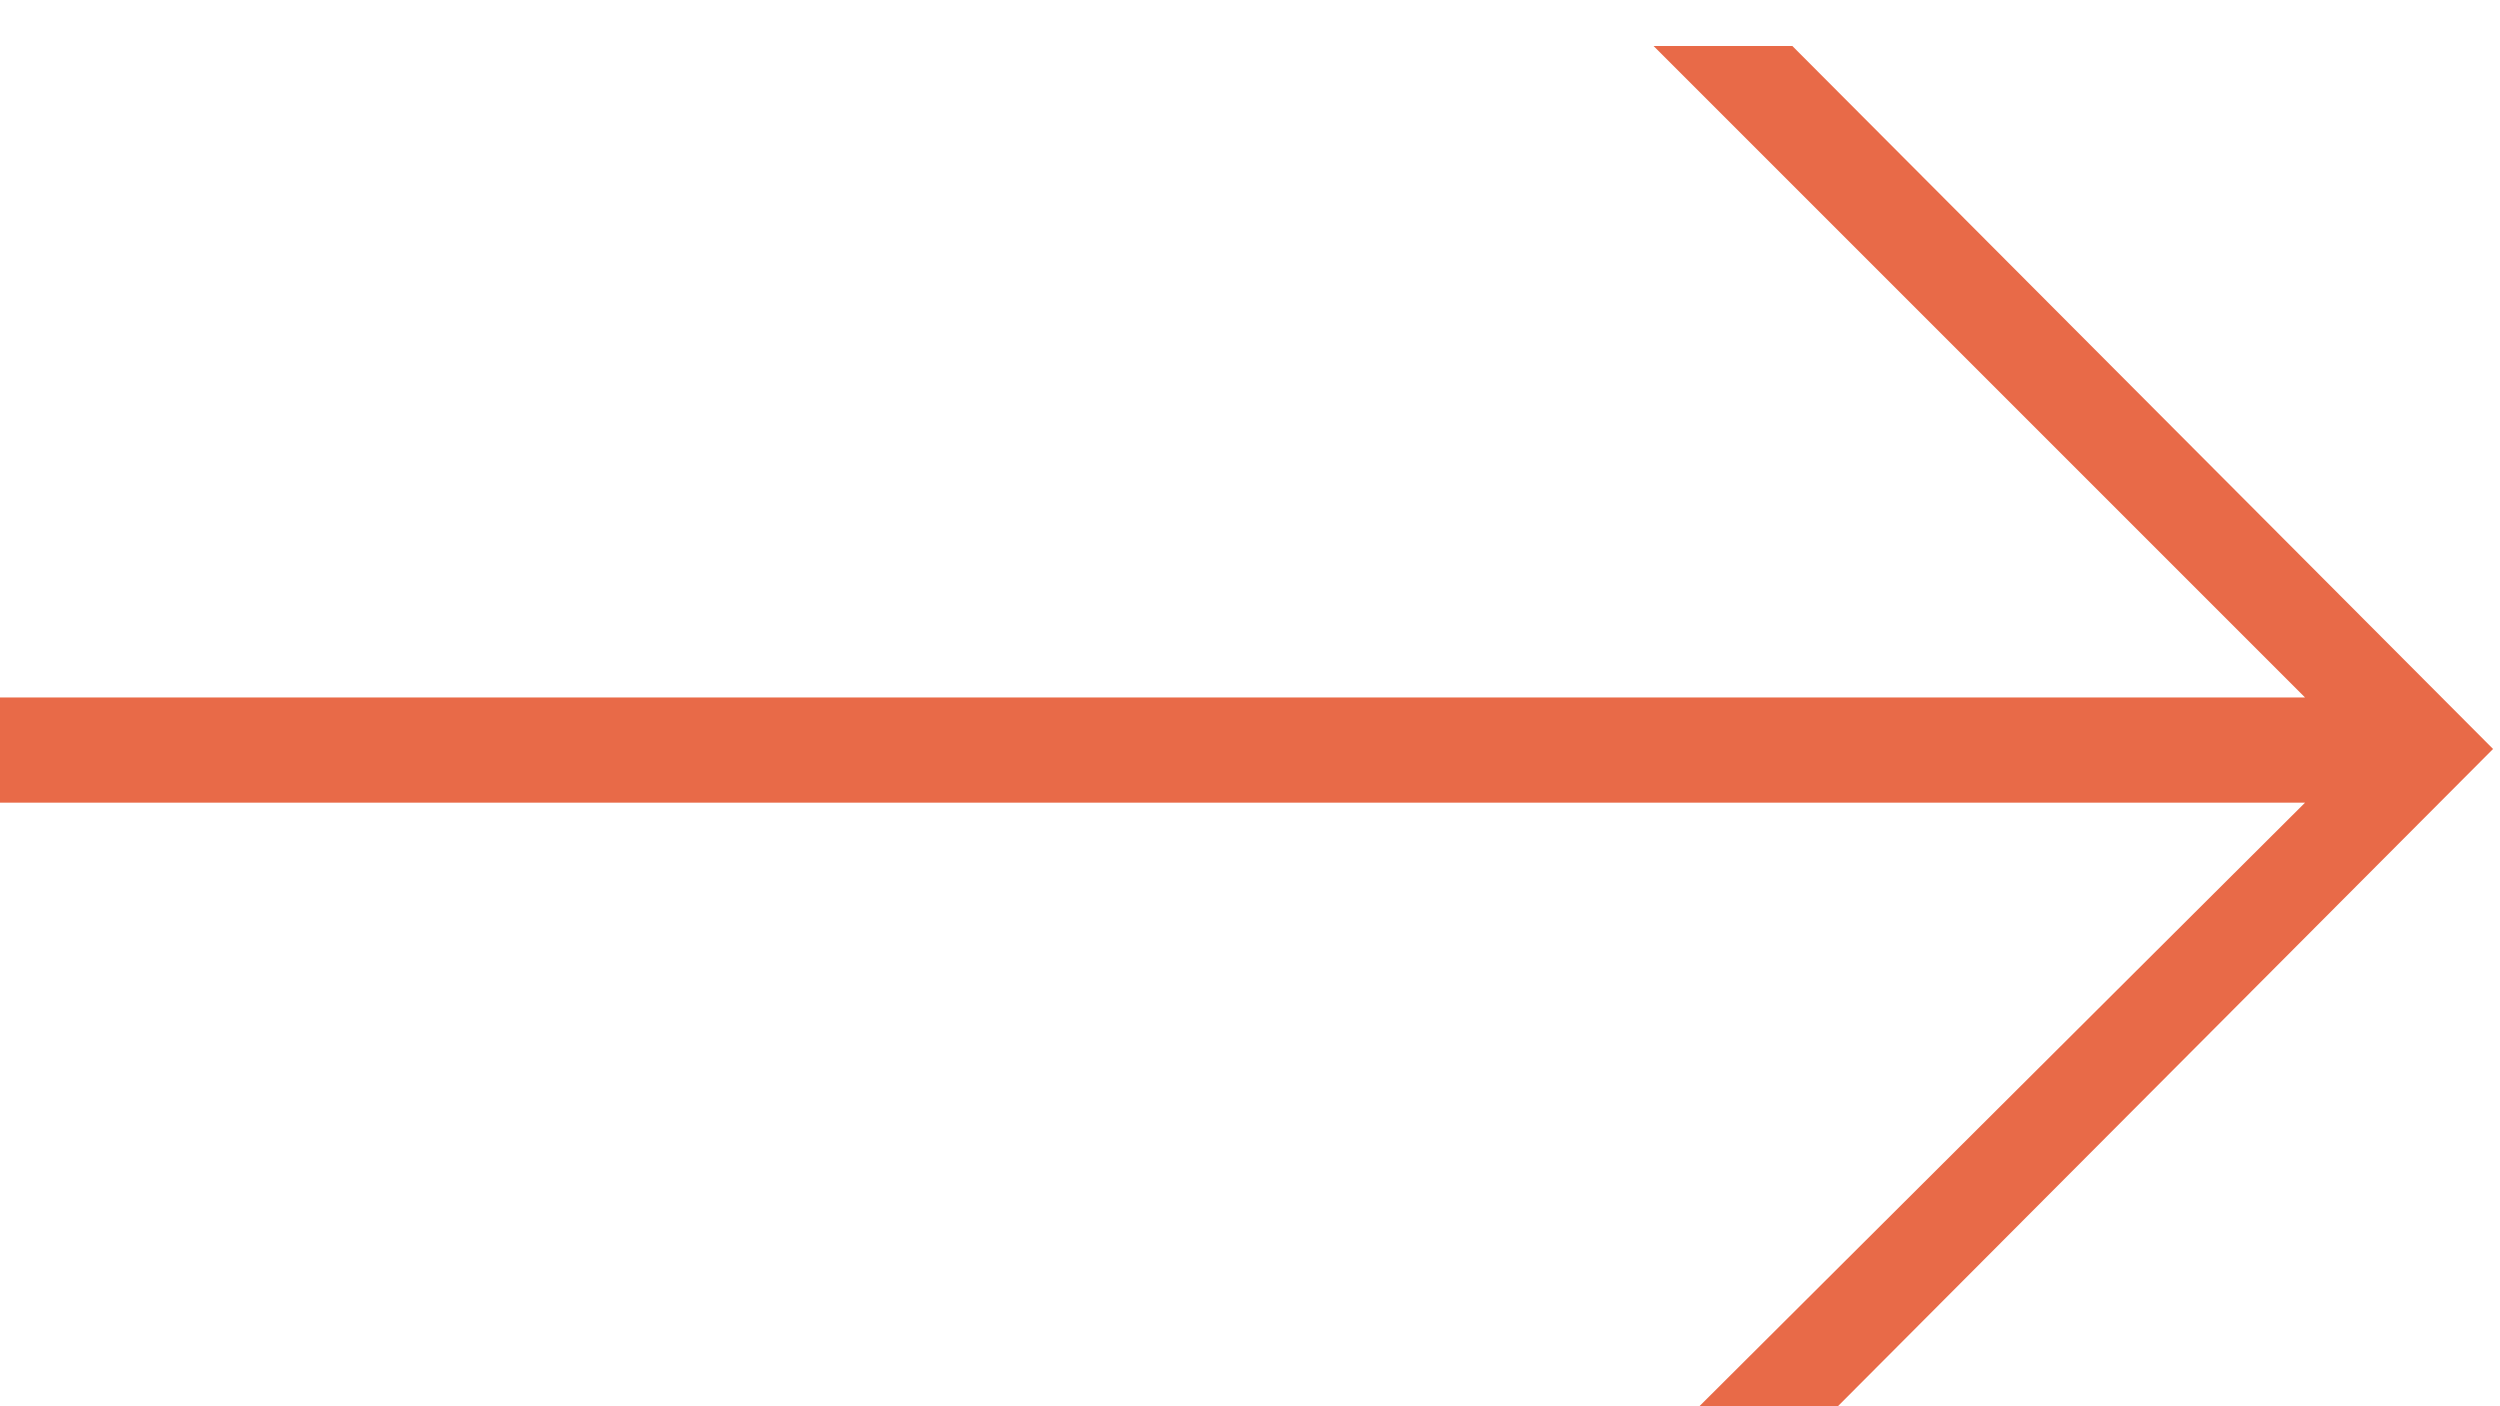
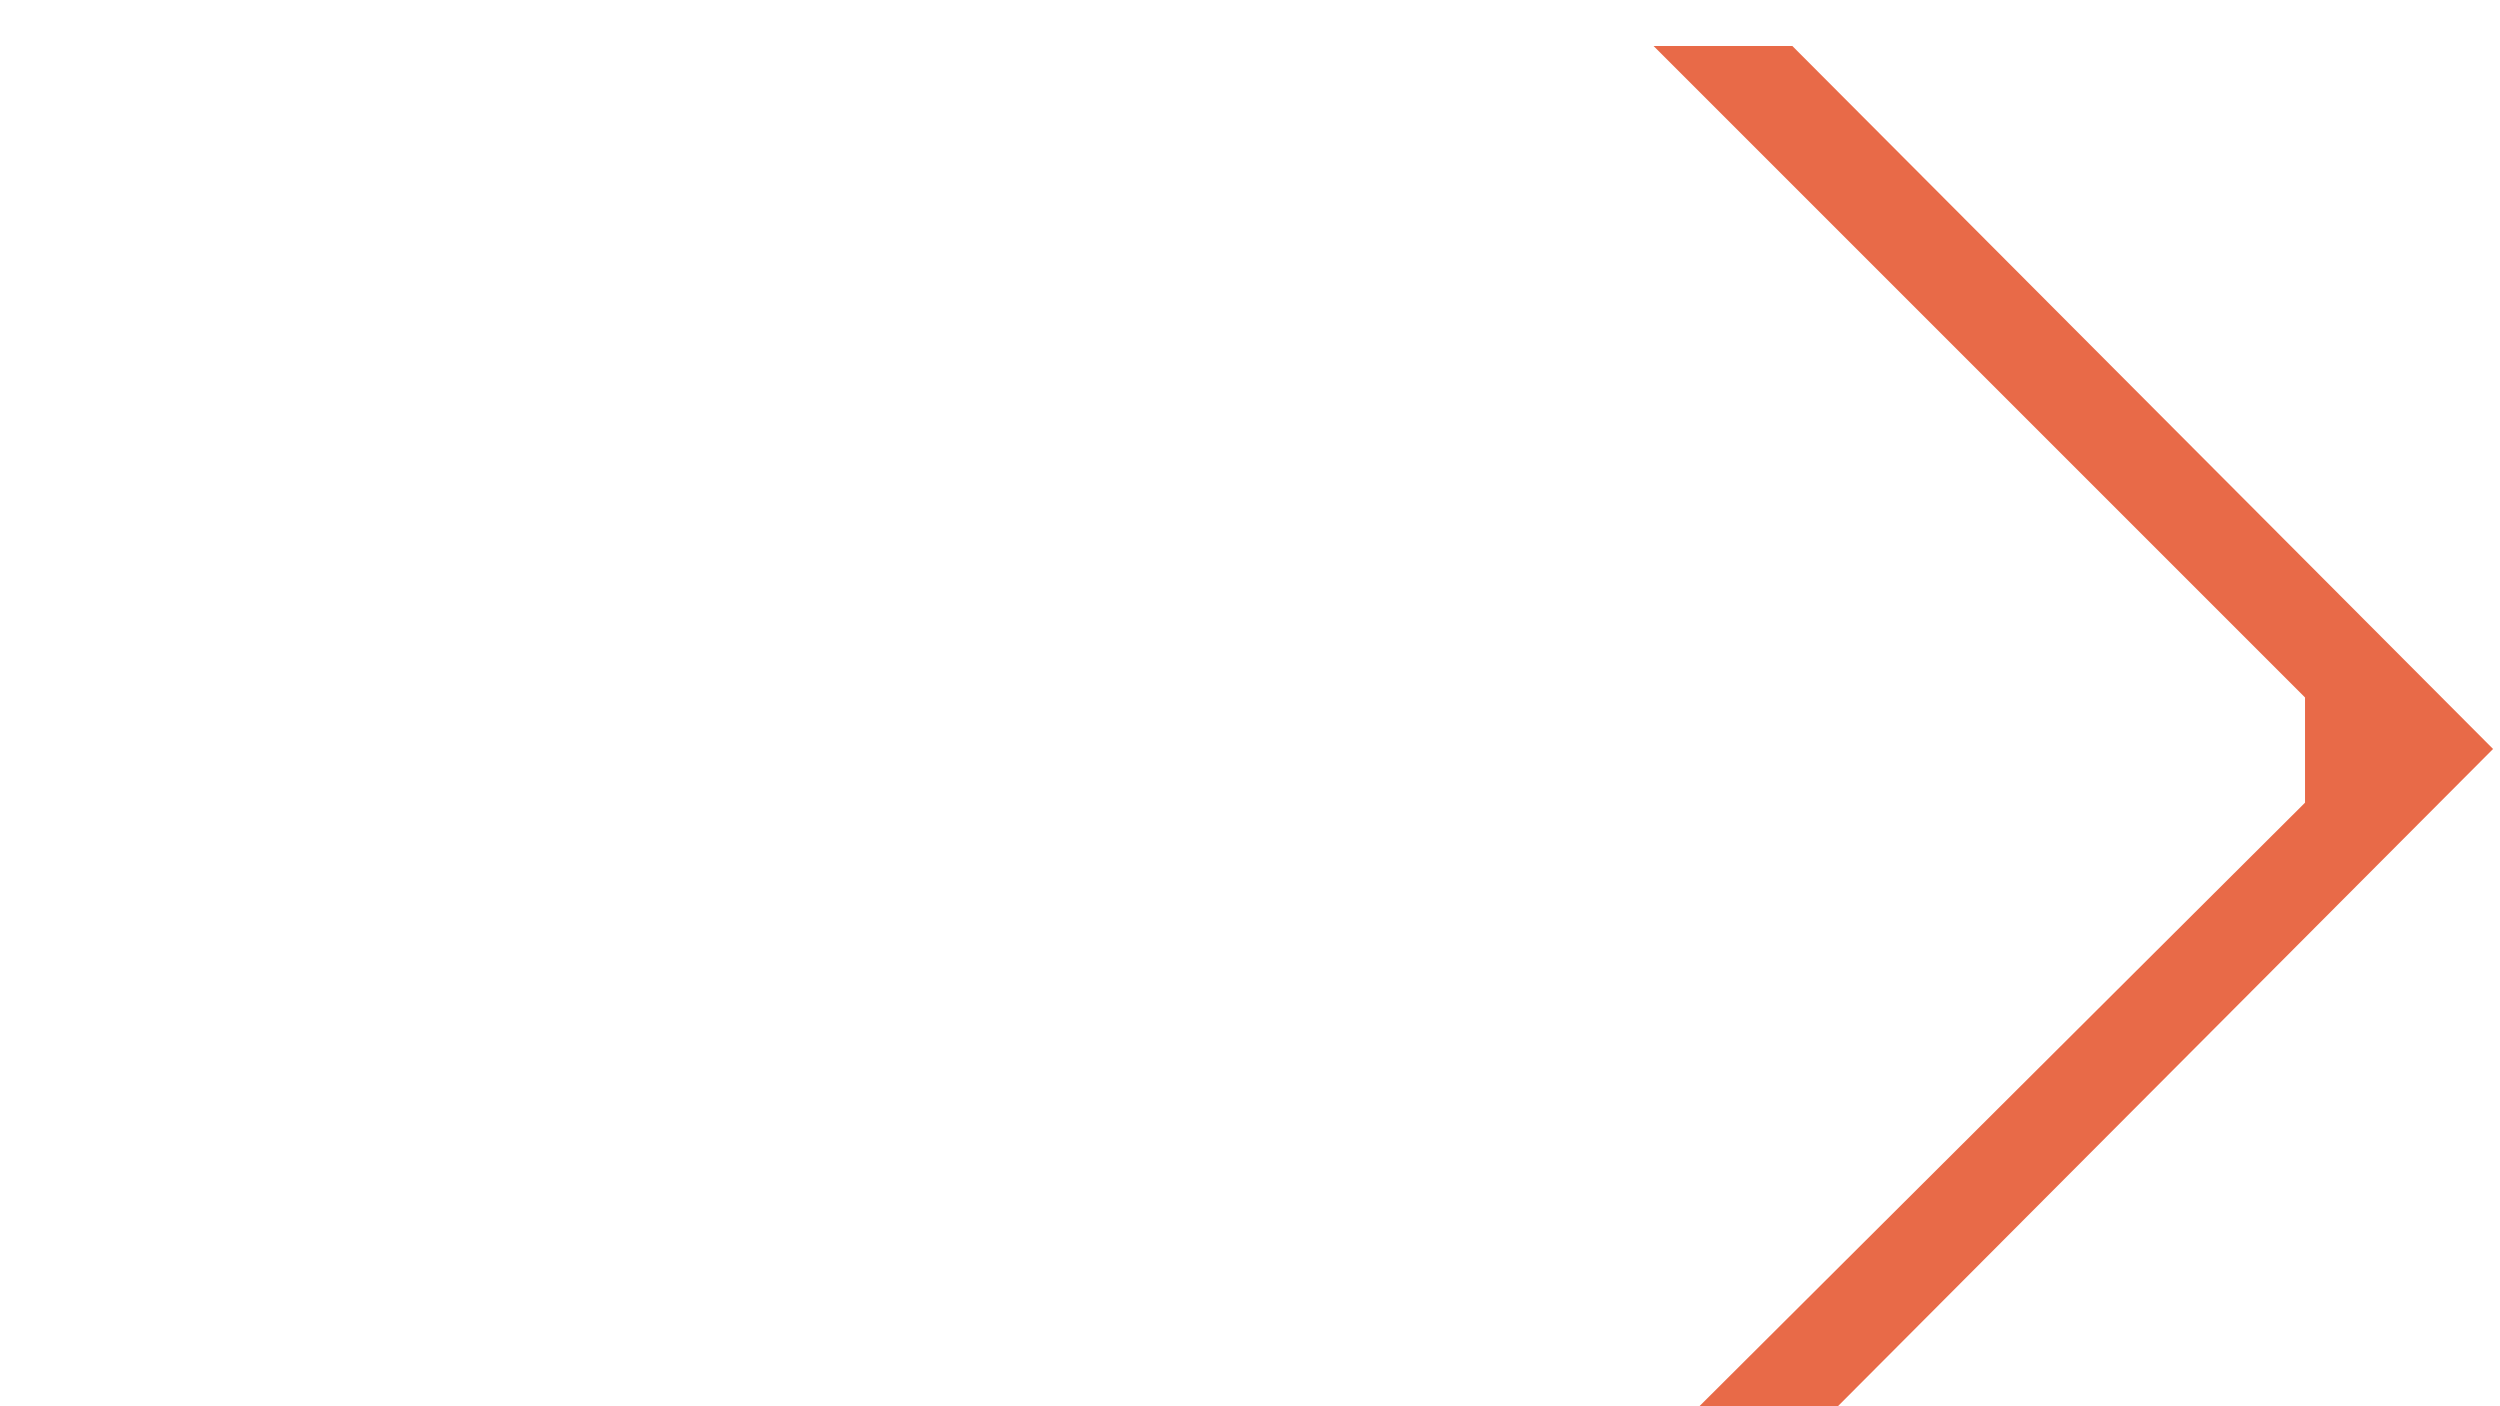
<svg xmlns="http://www.w3.org/2000/svg" version="1.1" id="svg2" width="26.795" height="15.072" viewBox="0 0 26.795 15.072">
  <defs id="defs6" />
  <g id="g10" transform="matrix(1.333,0,0,-1.333,-270.425,1970.394)">
    <g id="g486" transform="translate(216.165,1477.795)">
-       <path d="M 0,0 5.238,-5.238 H -13.346 V -6.084 H 5.238 L 0,-11.304 H 1.116 L 6.75,-5.652 1.116,0 Z" style="fill:#e86a48;fill-opacity:1;fill-rule:nonzero;stroke:none" id="path488" />
+       <path d="M 0,0 5.238,-5.238 V -6.084 H 5.238 L 0,-11.304 H 1.116 L 6.75,-5.652 1.116,0 Z" style="fill:#e86a48;fill-opacity:1;fill-rule:nonzero;stroke:none" id="path488" />
    </g>
  </g>
</svg>